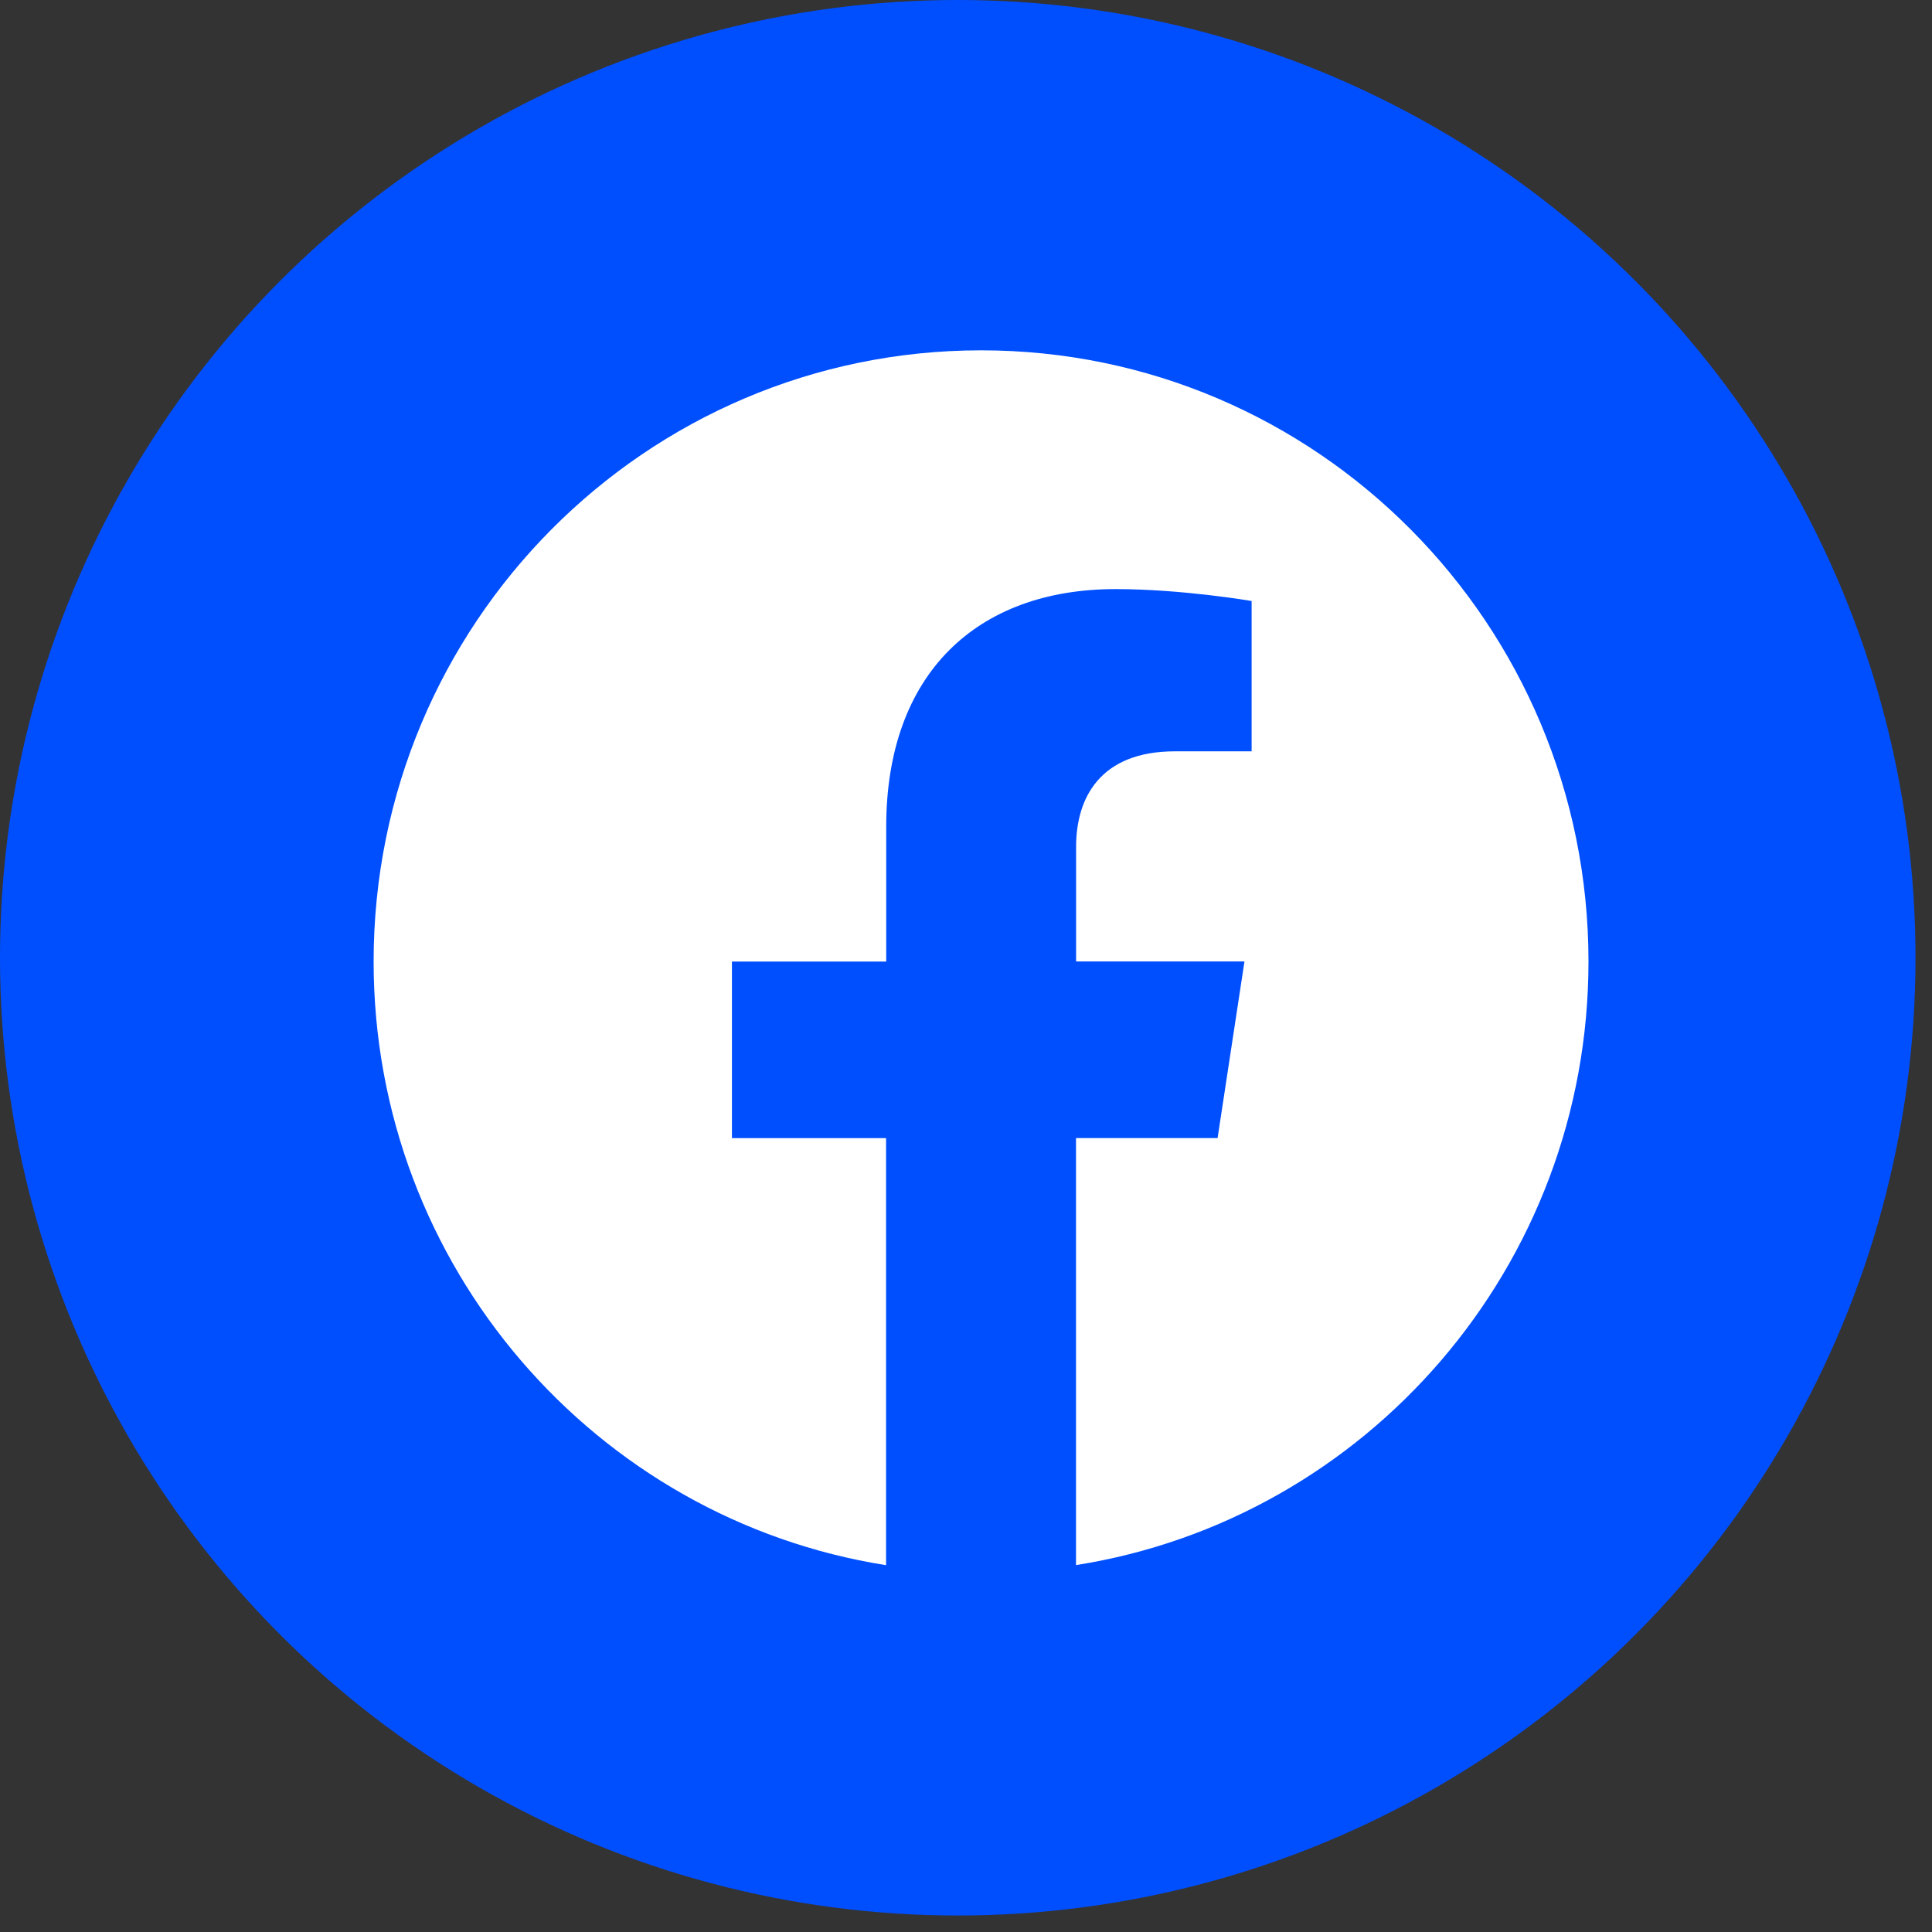
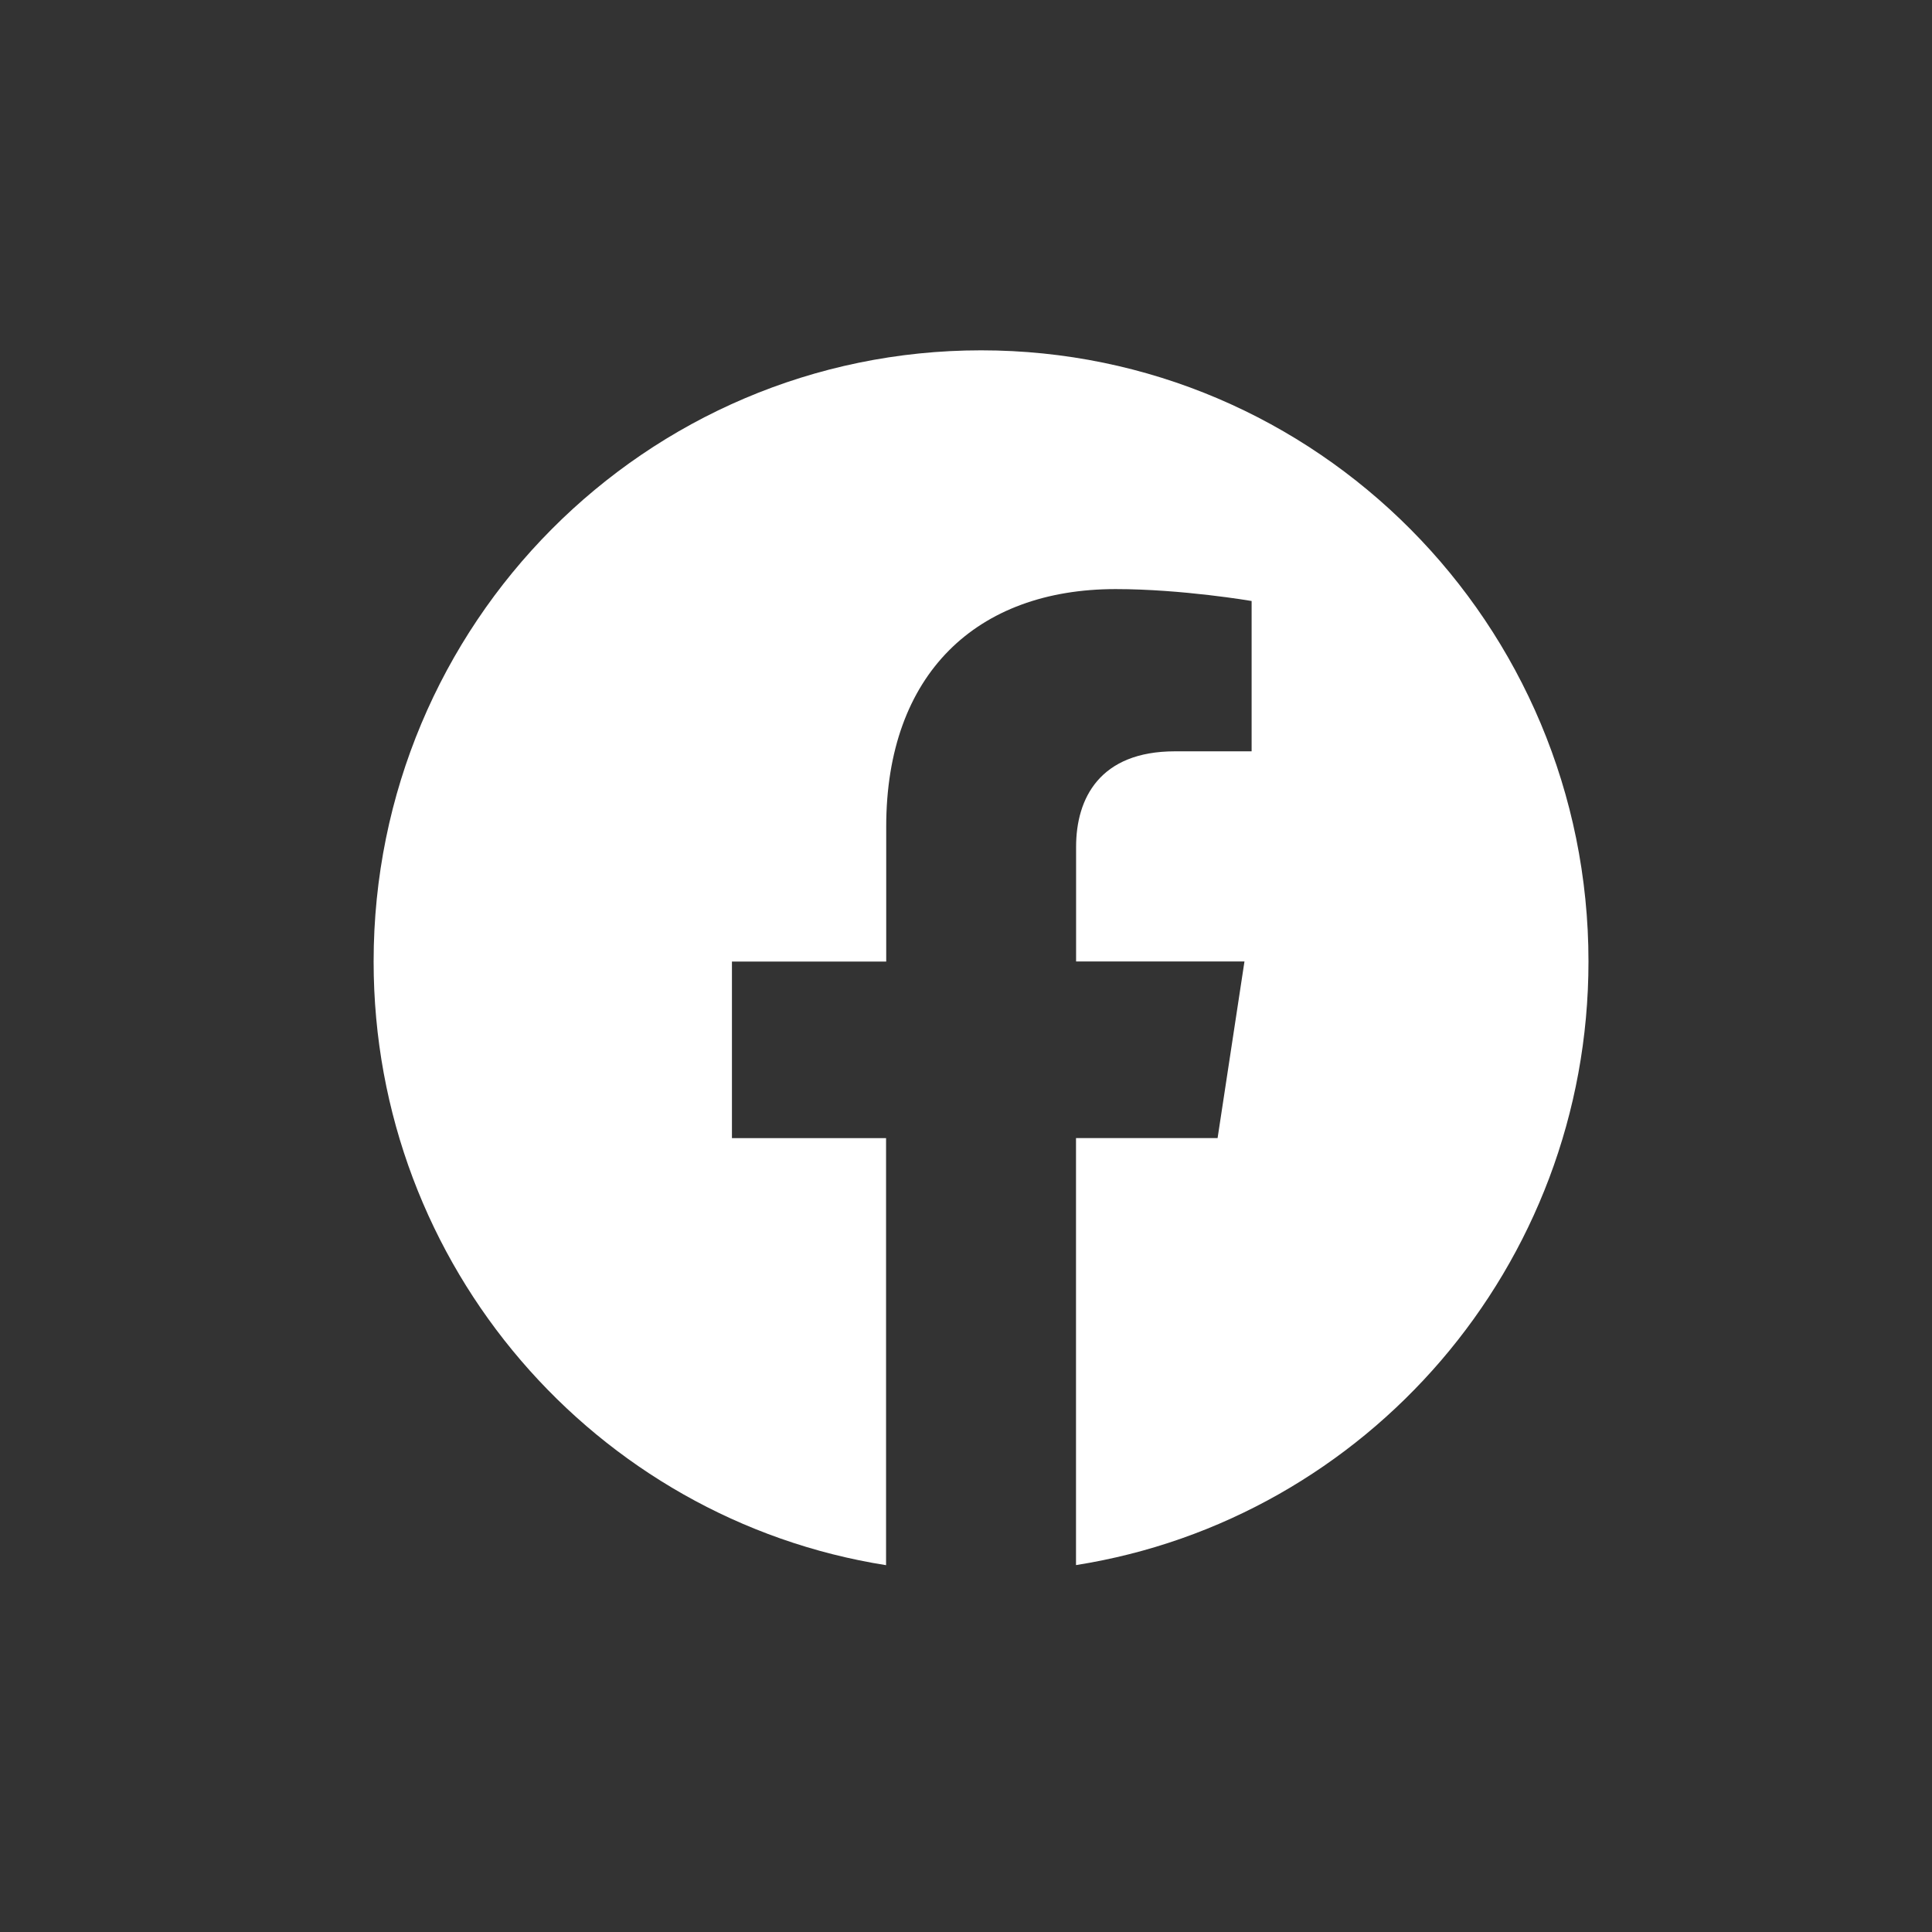
<svg xmlns="http://www.w3.org/2000/svg" width="67" height="67" viewBox="0 0 67 67" fill="none">
  <rect x="0" y="0" width="67" height="67" fill="#333333" stroke="none" />
-   <circle cx="33.214" cy="33.214" r="33.214" fill="#004FFF" />
  <g clip-path="url(#clip0_217_613)">
    <path d="M55.087 33.343C55.087 21.637 45.656 12.149 34.024 12.149C22.387 12.151 12.957 21.637 12.957 33.346C12.957 43.921 20.66 52.689 30.728 54.279V39.469H25.383V33.346H30.733V28.672C30.733 23.362 33.879 20.429 38.69 20.429C40.996 20.429 43.405 20.842 43.405 20.842V26.055H40.748C38.134 26.055 37.318 27.69 37.318 29.367V33.343H43.157L42.225 39.467H37.315V54.276C47.383 52.686 55.087 43.919 55.087 33.343Z" fill="white" />
  </g>
  <defs>
    <clipPath id="clip0_217_613">
      <rect width="42.125" height="42.125" fill="white" transform="translate(12.961 12.151)" />
    </clipPath>
  </defs>
</svg>